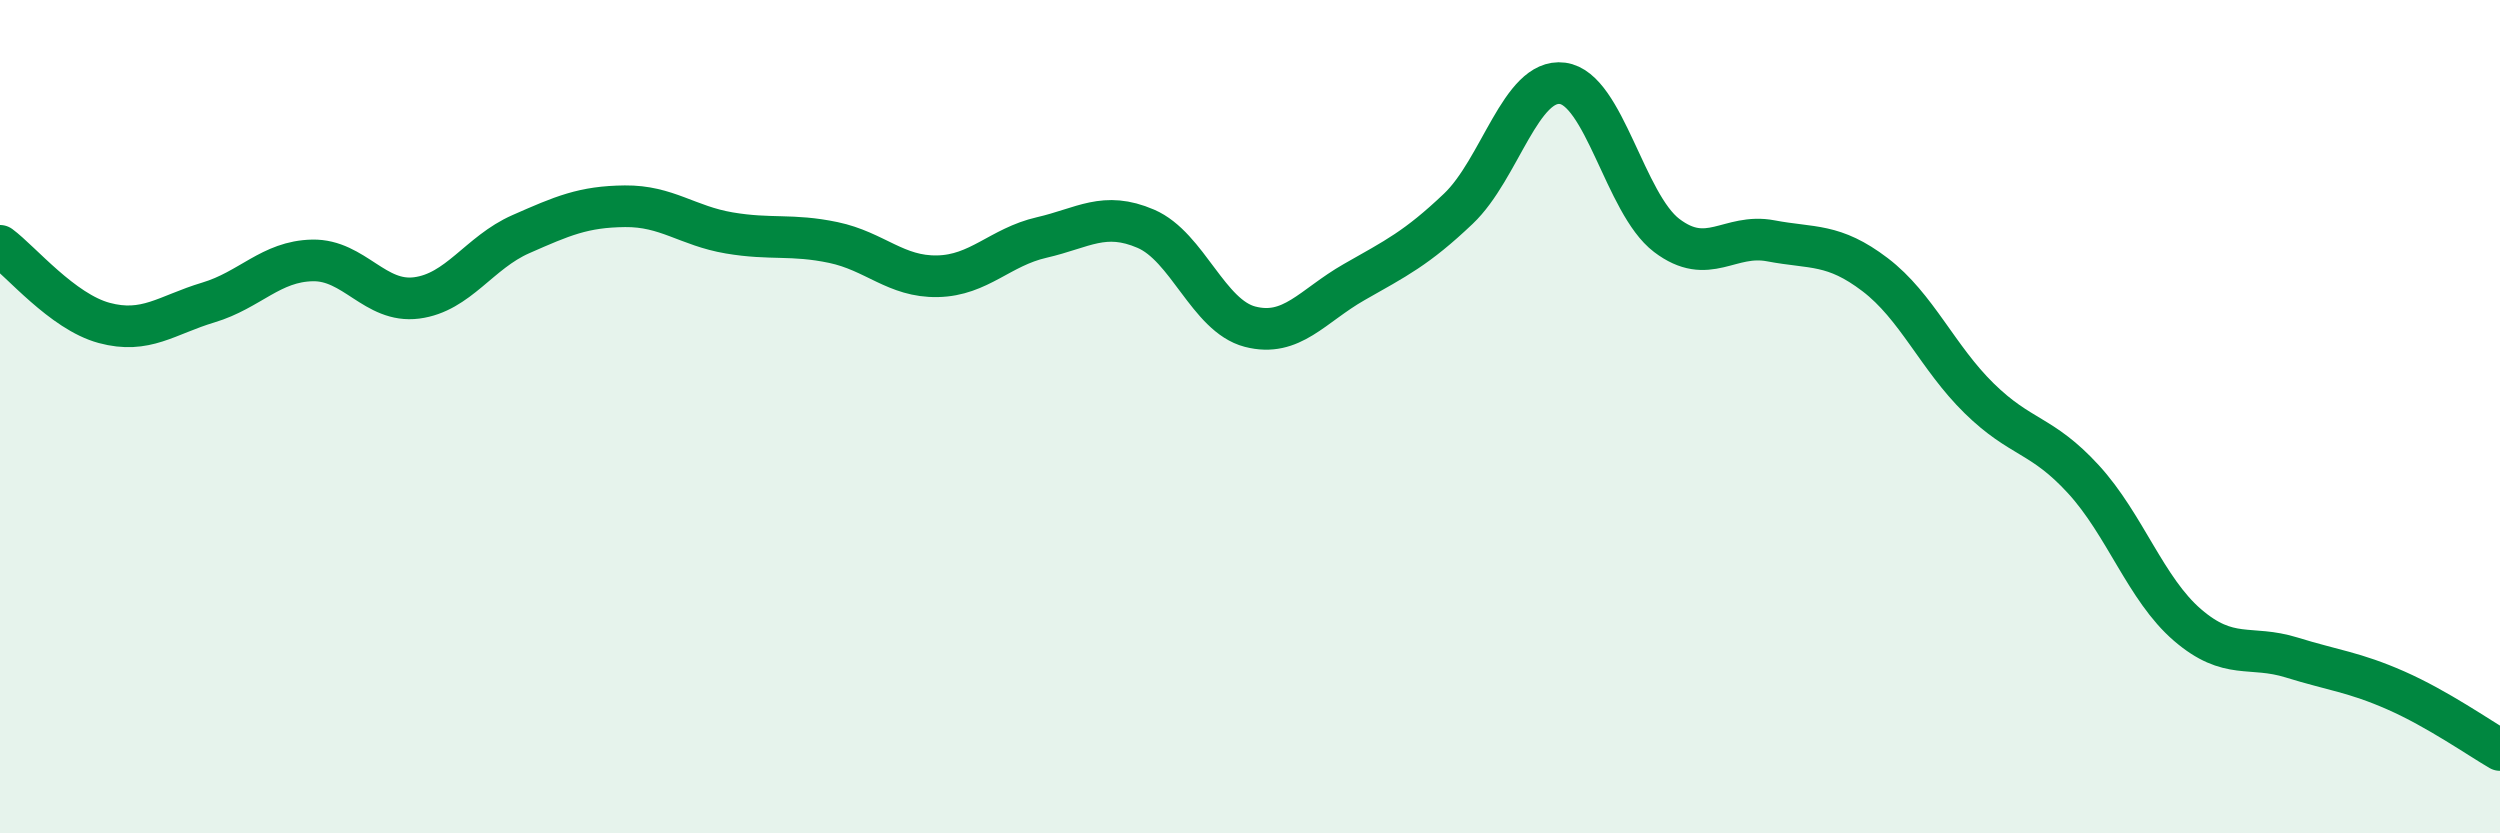
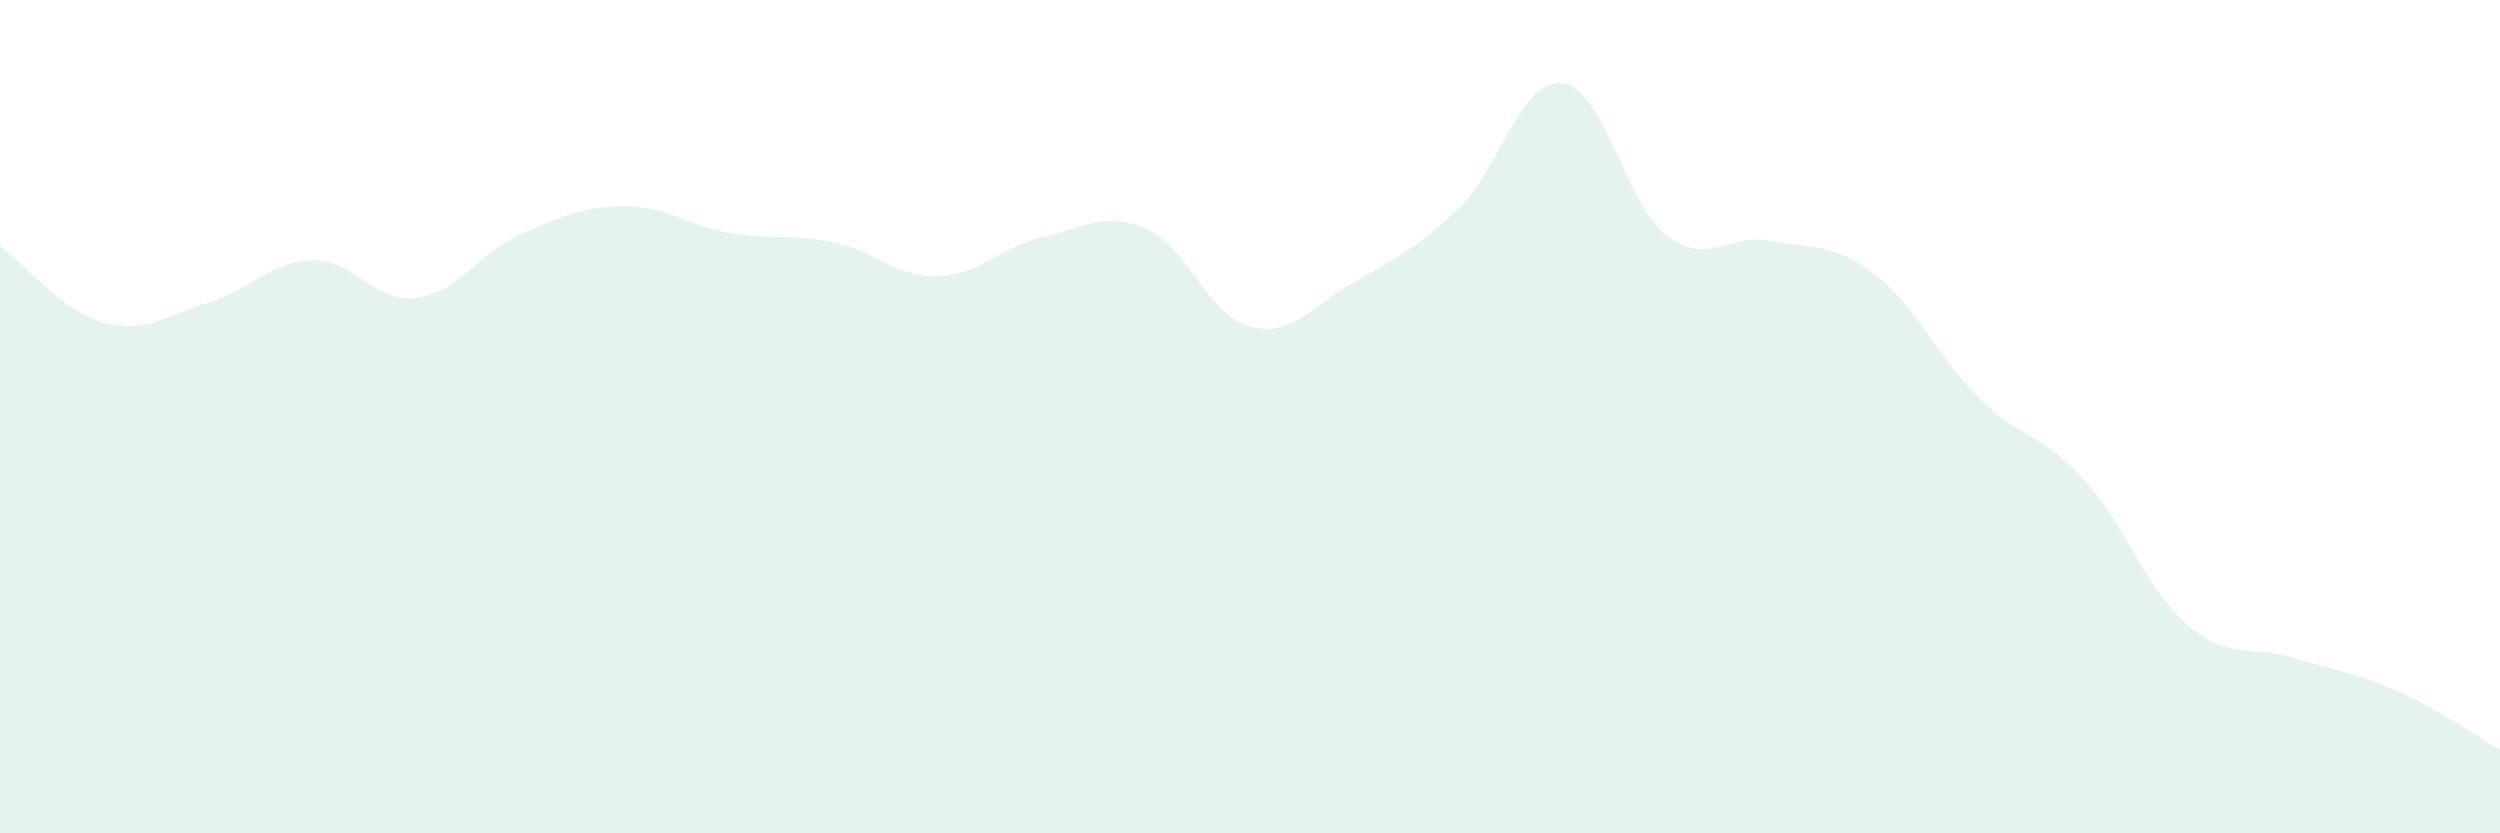
<svg xmlns="http://www.w3.org/2000/svg" width="60" height="20" viewBox="0 0 60 20">
  <path d="M 0,5.9 C 0.5,6.27 1.5,7.48 2.5,7.75 C 3.5,8.02 4,7.56 5,7.26 C 6,6.96 6.5,6.27 7.5,6.25 C 8.5,6.23 9,7.28 10,7.15 C 11,7.02 11.5,6.06 12.5,5.62 C 13.5,5.18 14,4.96 15,4.95 C 16,4.94 16.5,5.42 17.5,5.59 C 18.5,5.76 19,5.61 20,5.82 C 21,6.03 21.5,6.65 22.5,6.63 C 23.5,6.61 24,5.93 25,5.7 C 26,5.47 26.5,5.06 27.5,5.49 C 28.5,5.92 29,7.58 30,7.84 C 31,8.1 31.5,7.34 32.5,6.77 C 33.5,6.2 34,5.96 35,5.01 C 36,4.06 36.5,1.87 37.5,2 C 38.5,2.13 39,4.89 40,5.65 C 41,6.41 41.5,5.59 42.5,5.78 C 43.5,5.97 44,5.83 45,6.59 C 46,7.35 46.5,8.58 47.5,9.56 C 48.5,10.54 49,10.41 50,11.5 C 51,12.59 51.5,14.14 52.5,15 C 53.5,15.86 54,15.47 55,15.78 C 56,16.09 56.5,16.13 57.5,16.57 C 58.5,17.01 59.5,17.71 60,18L60 20L0 20Z" fill="#008740" opacity="0.1" stroke-linecap="round" stroke-linejoin="round" />
-   <path d="M 0,5.9 C 0.5,6.27 1.5,7.48 2.5,7.75 C 3.5,8.02 4,7.56 5,7.26 C 6,6.96 6.5,6.27 7.5,6.25 C 8.5,6.23 9,7.28 10,7.15 C 11,7.02 11.5,6.06 12.5,5.62 C 13.5,5.18 14,4.96 15,4.95 C 16,4.94 16.5,5.42 17.5,5.59 C 18.5,5.76 19,5.61 20,5.82 C 21,6.03 21.5,6.65 22.5,6.63 C 23.5,6.61 24,5.93 25,5.7 C 26,5.47 26.5,5.06 27.5,5.49 C 28.5,5.92 29,7.58 30,7.84 C 31,8.1 31.5,7.34 32.5,6.77 C 33.5,6.2 34,5.96 35,5.01 C 36,4.06 36.5,1.87 37.5,2 C 38.5,2.13 39,4.89 40,5.65 C 41,6.41 41.5,5.59 42.5,5.78 C 43.5,5.97 44,5.83 45,6.59 C 46,7.35 46.5,8.58 47.5,9.56 C 48.5,10.54 49,10.41 50,11.5 C 51,12.59 51.5,14.14 52.5,15 C 53.5,15.86 54,15.47 55,15.78 C 56,16.09 56.5,16.13 57.5,16.57 C 58.5,17.01 59.5,17.71 60,18" stroke="#008740" stroke-width="1" fill="none" stroke-linecap="round" stroke-linejoin="round" />
</svg>